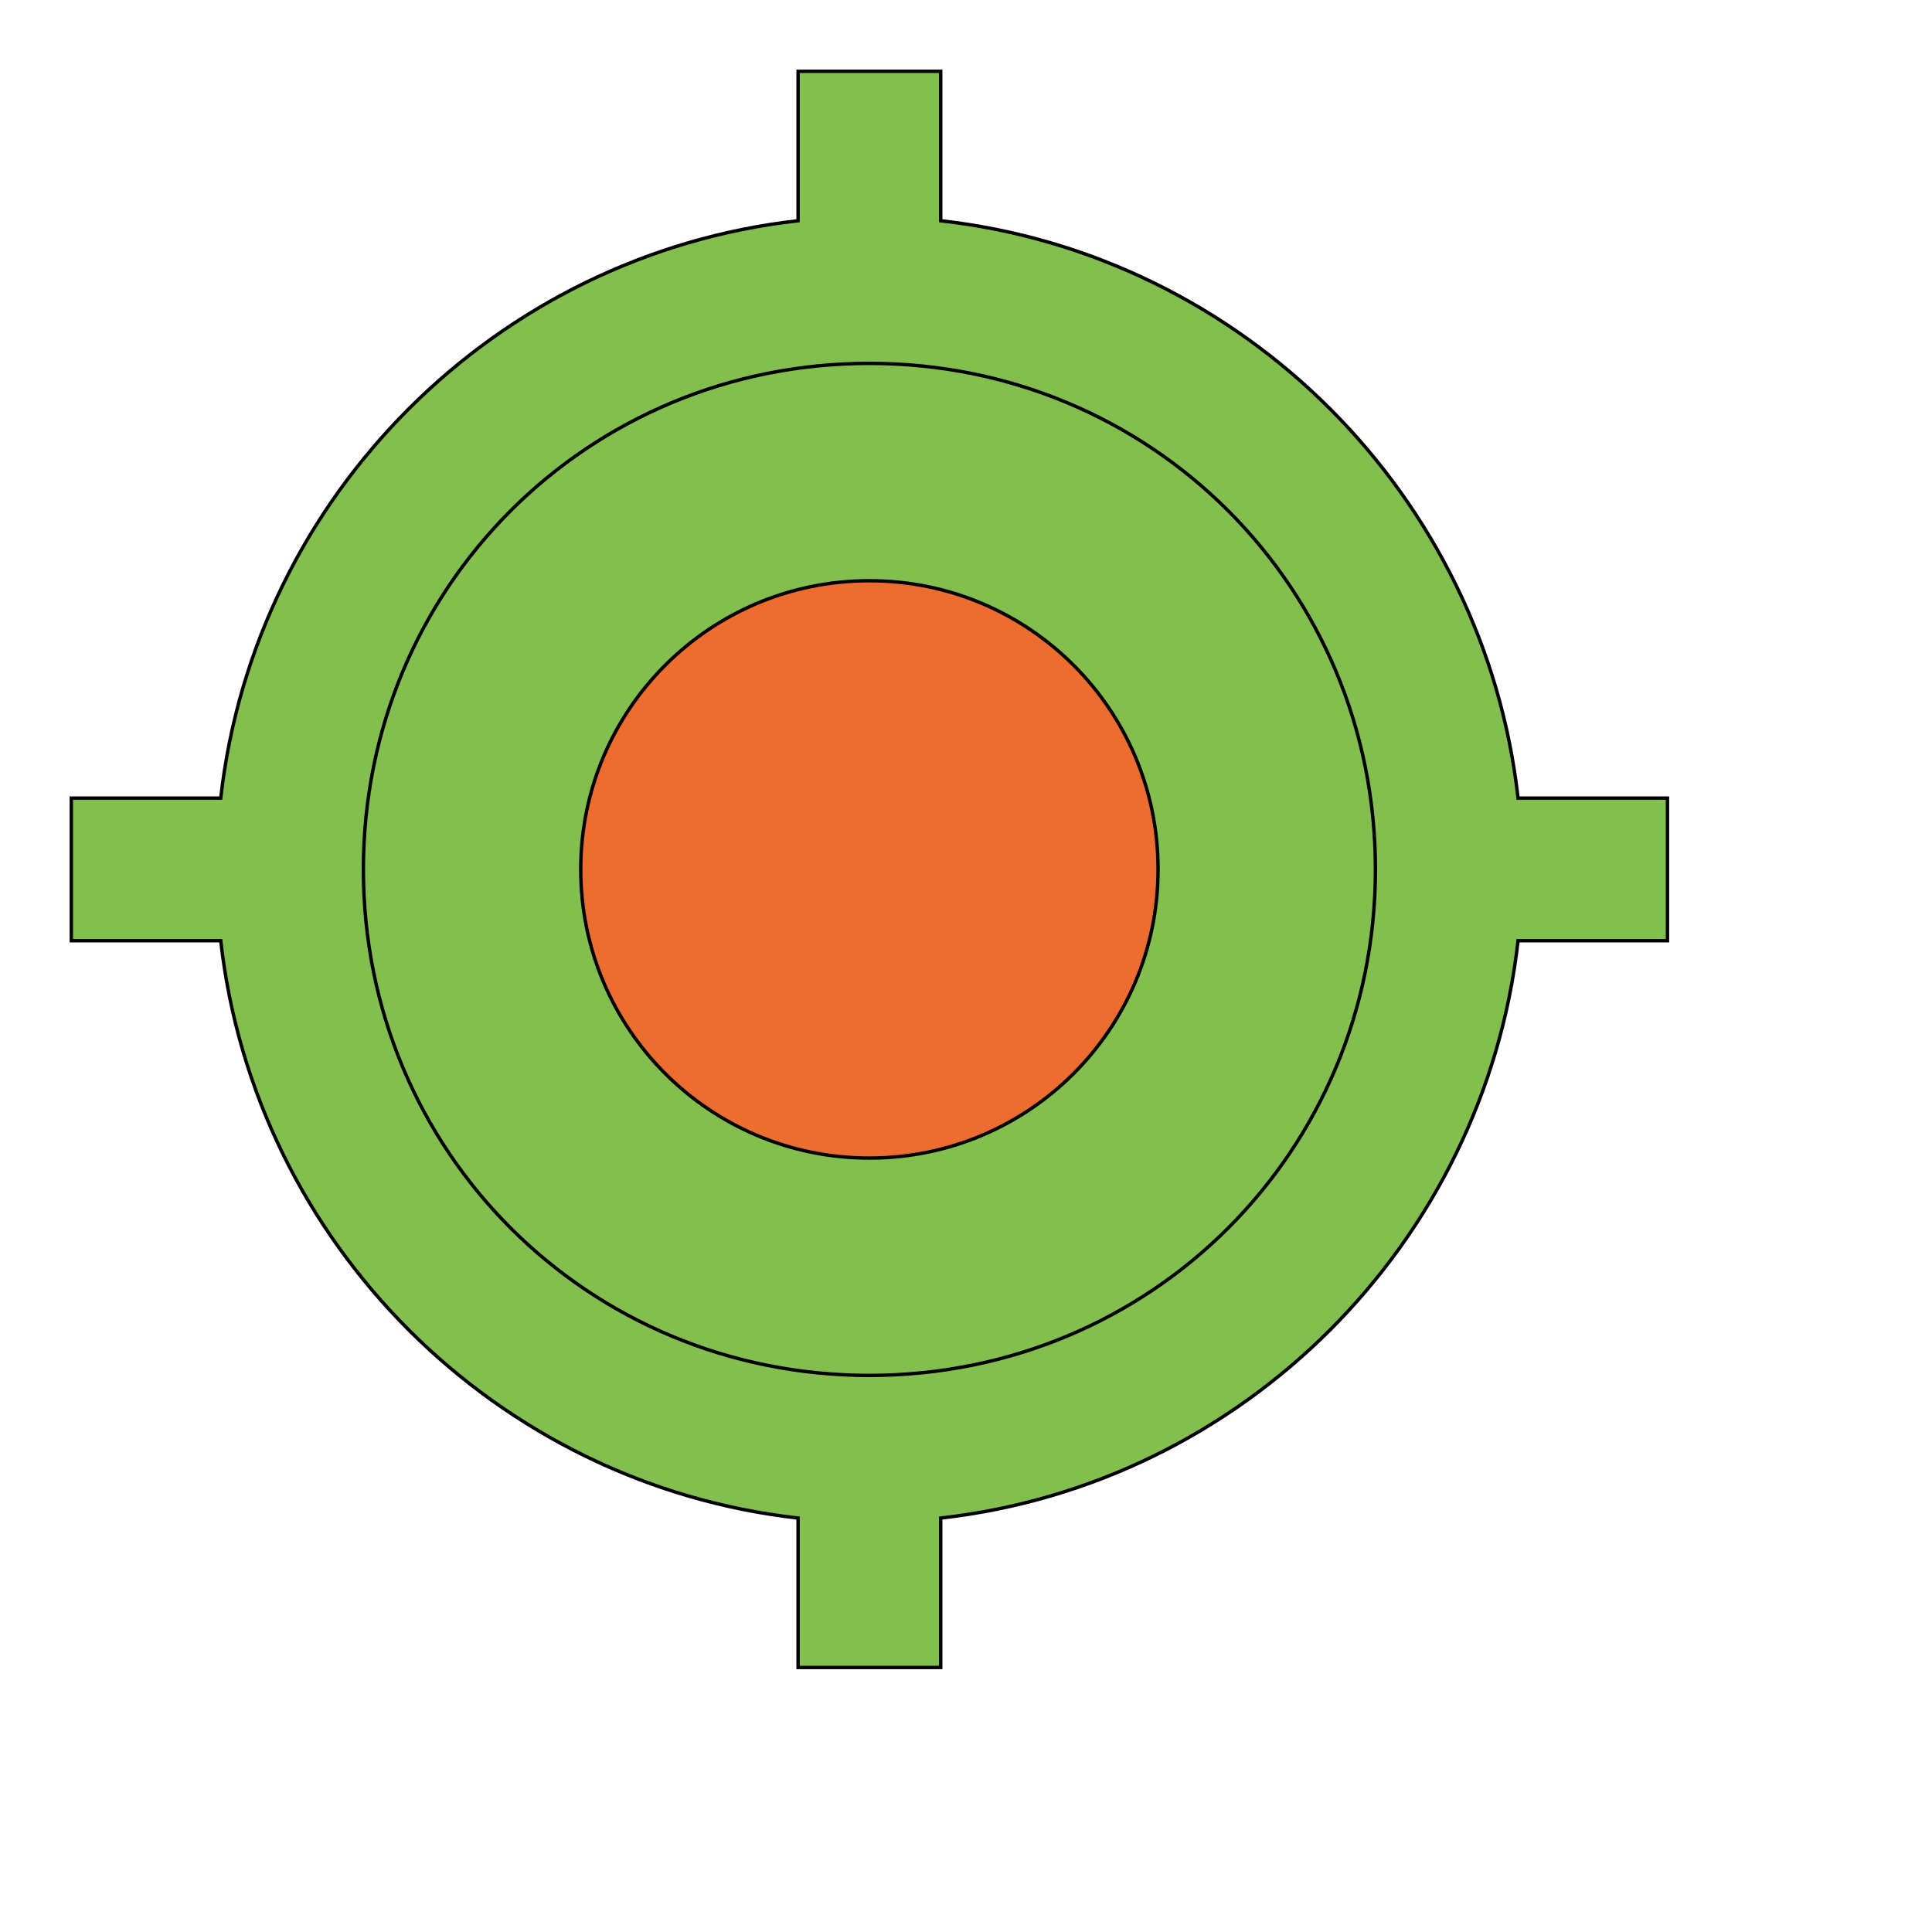
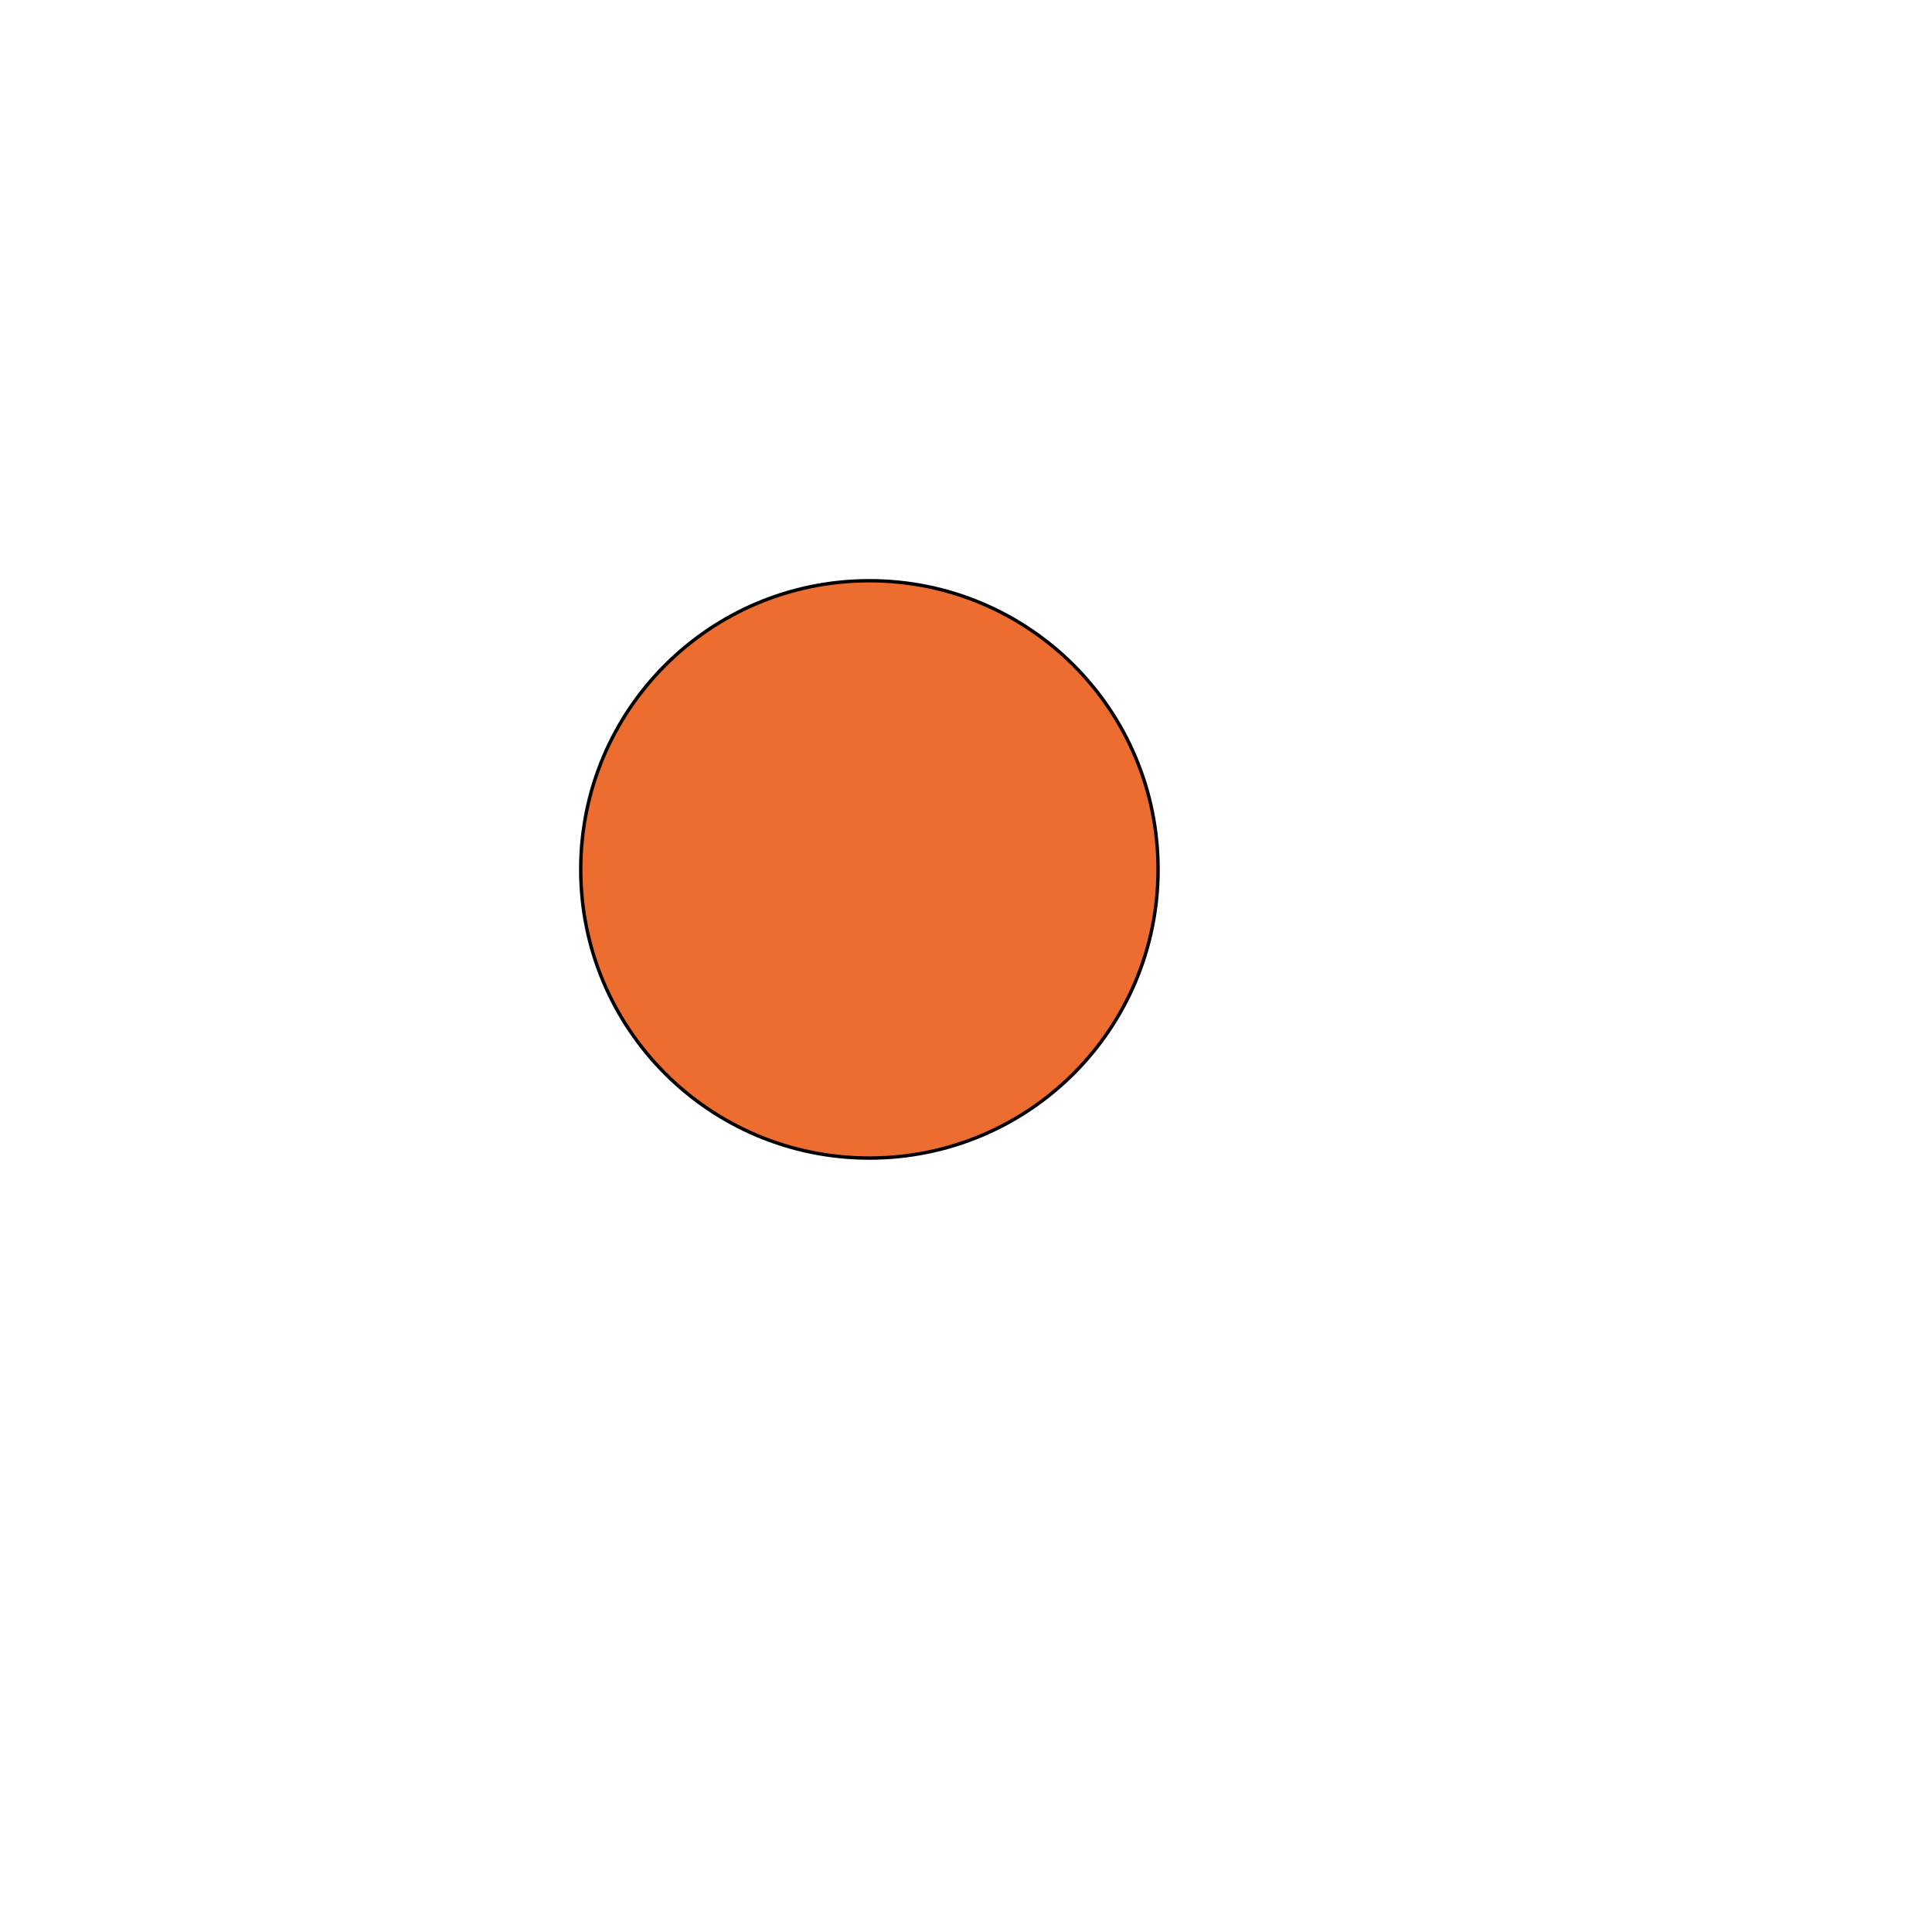
<svg xmlns="http://www.w3.org/2000/svg" id="th_wav_my-location" width="100%" height="100%" version="1.1" preserveAspectRatio="xMidYMin slice" data-uid="wav_my-location" data-keyword="wav_my-location" viewBox="0 0 512 512" transform="matrix(0.9,0,0,0.9,0,0)" data-colors="[&quot;#83bf4f&quot;,&quot;#83bf4f&quot;,&quot;#ed6c30&quot;,&quot;#83bf4f&quot;]">
-   <path id="th_wav_my-location_1" d="M447 235C437 146 366 75 277 65L277 21L235 21L235 65C146 75 75 146 65 235L21 235L21 277L65 277C75 366 146 437 235 447L235 491L277 491L277 447C366 437 437 366 447 277L491 277L491 235Z " fill-rule="evenodd" fill="#83bf4f" stroke-width="1" stroke="#000000" />
-   <path id="th_wav_my-location_2" d="M256 405C173 405 107 339 107 256C107 173 173 107 256 107C339 107 405 173 405 256C405 339 339 405 256 405Z " fill-rule="evenodd" fill="#83bf4f" stroke-width="1" stroke="#000000" />
  <path id="th_wav_my-location_0" d="M256 171C209 171 171 209 171 256C171 303 209 341 256 341C303 341 341 303 341 256C341 209 303 171 256 171Z " fill-rule="evenodd" fill="#ed6c30" stroke-width="1" stroke="#000000" />
  <defs id="SvgjsDefs17997" fill="#83bf4f" />
</svg>